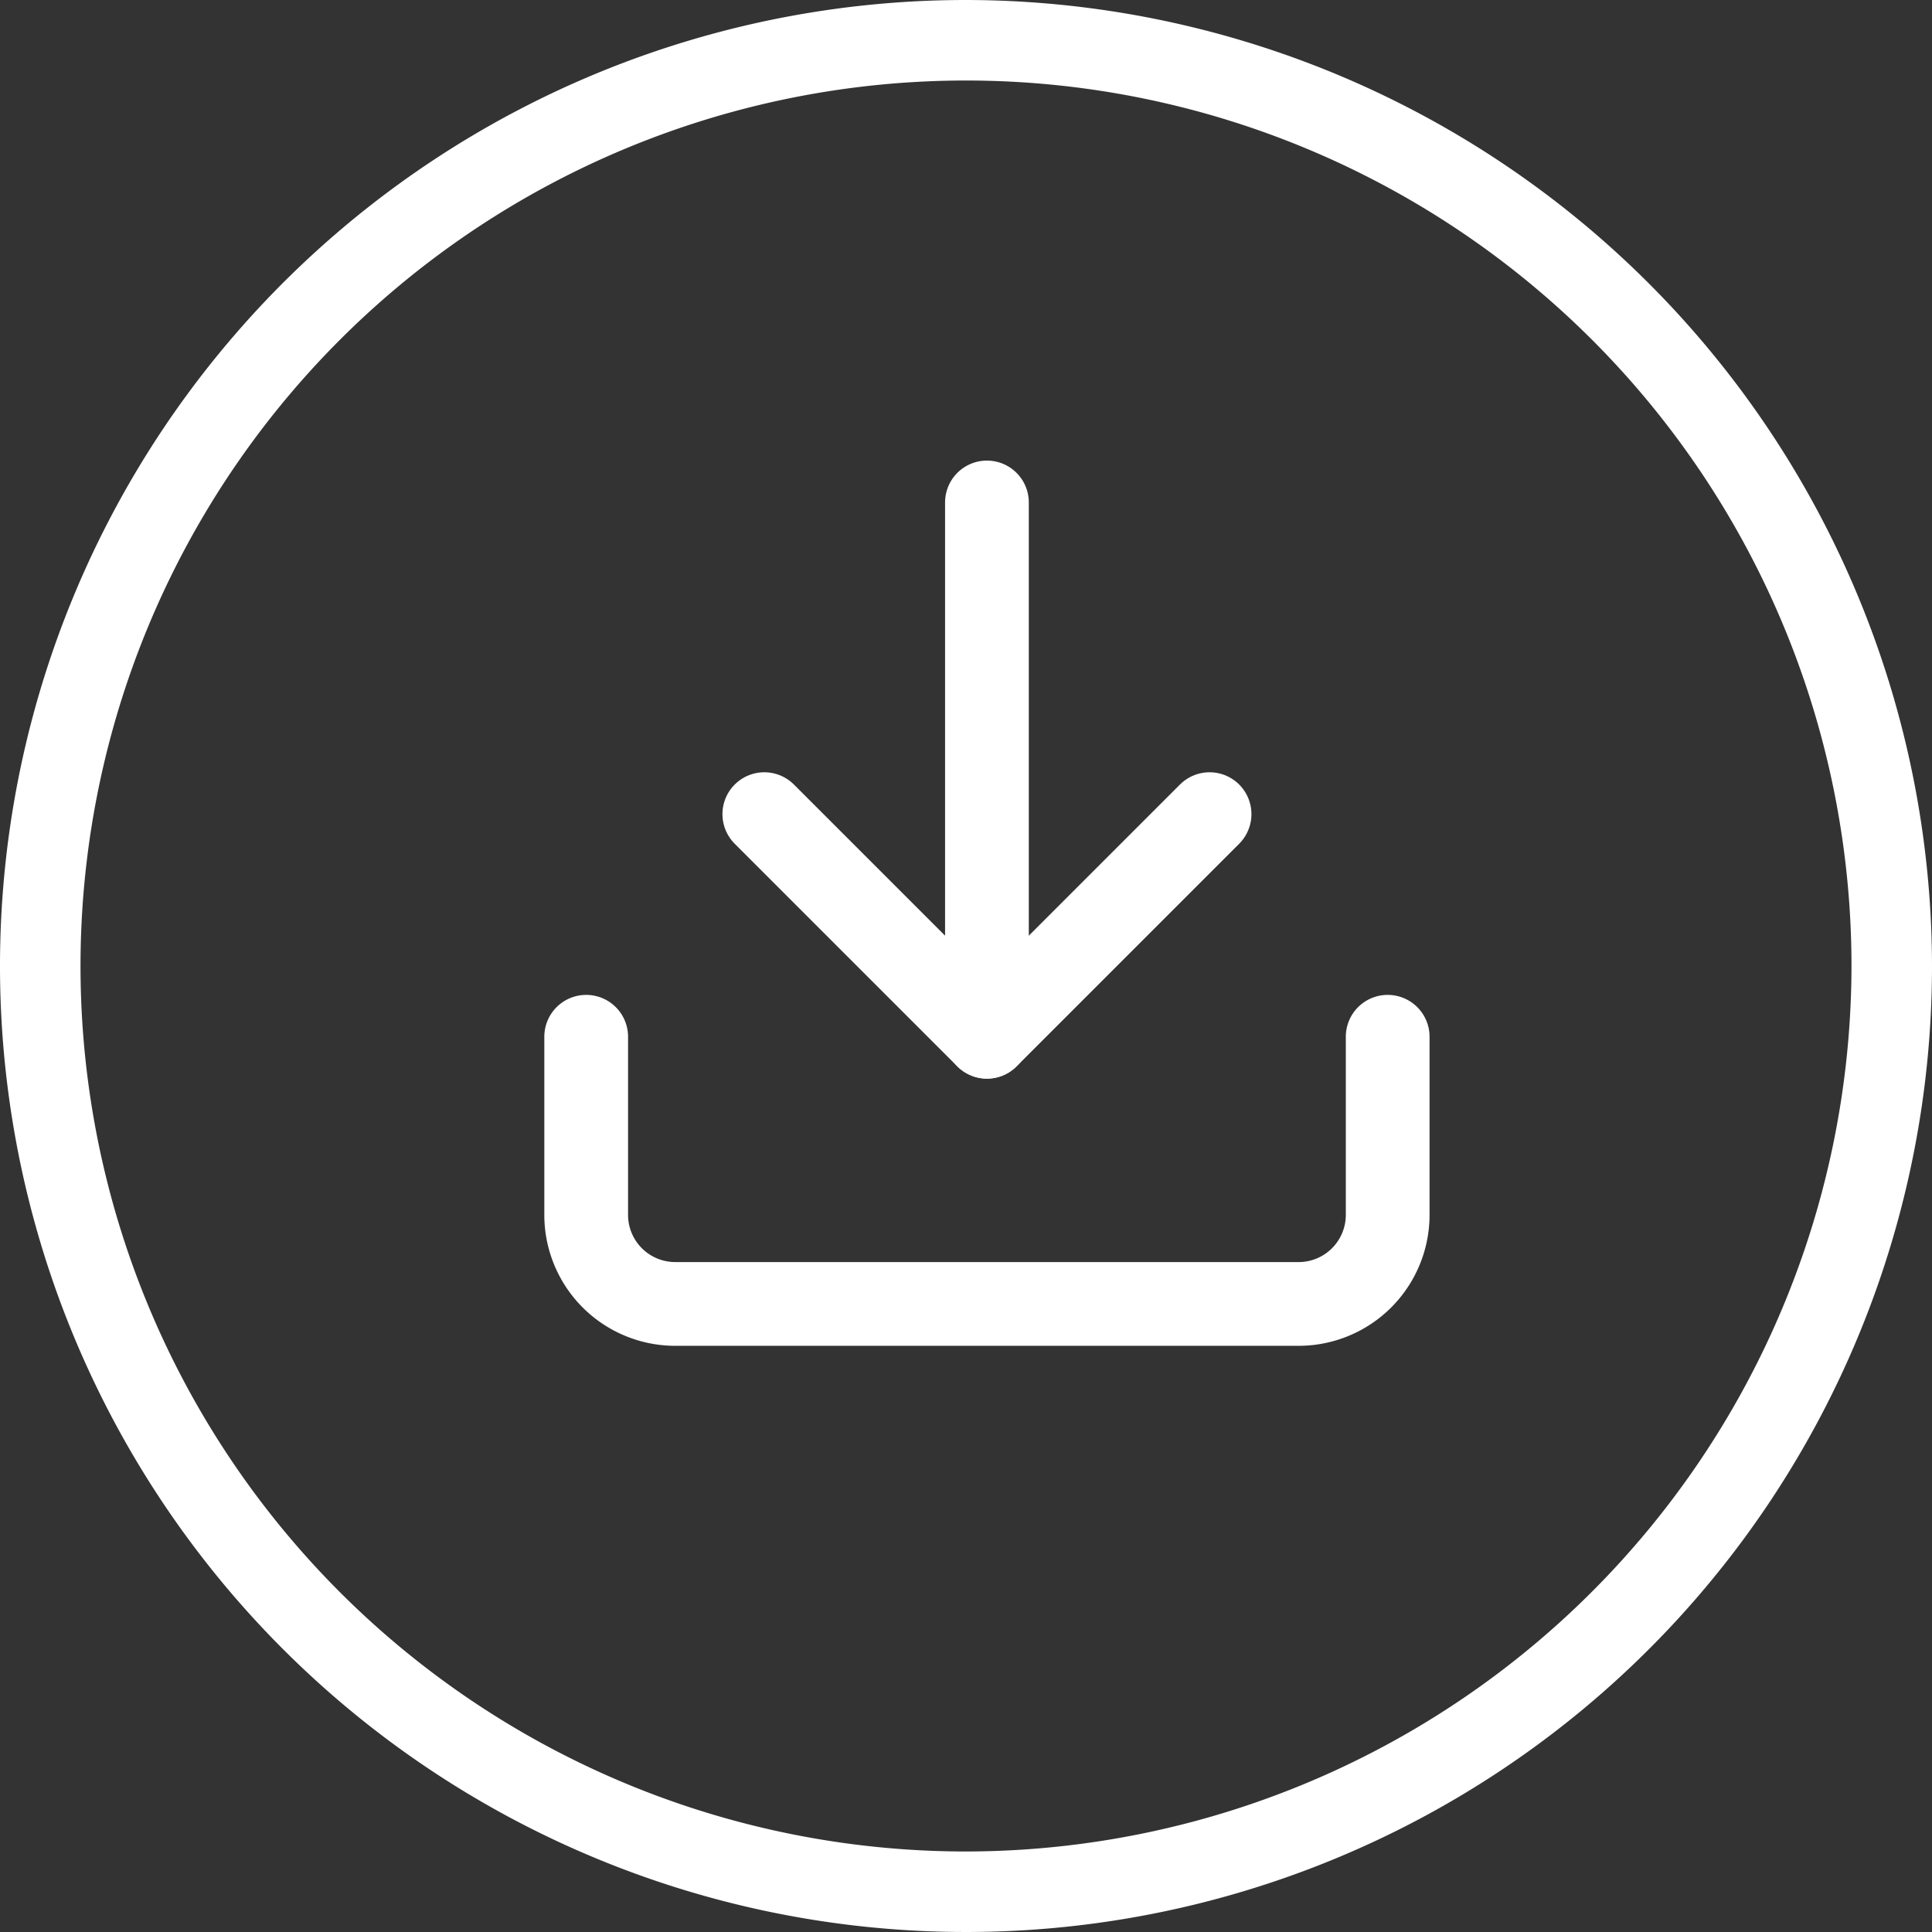
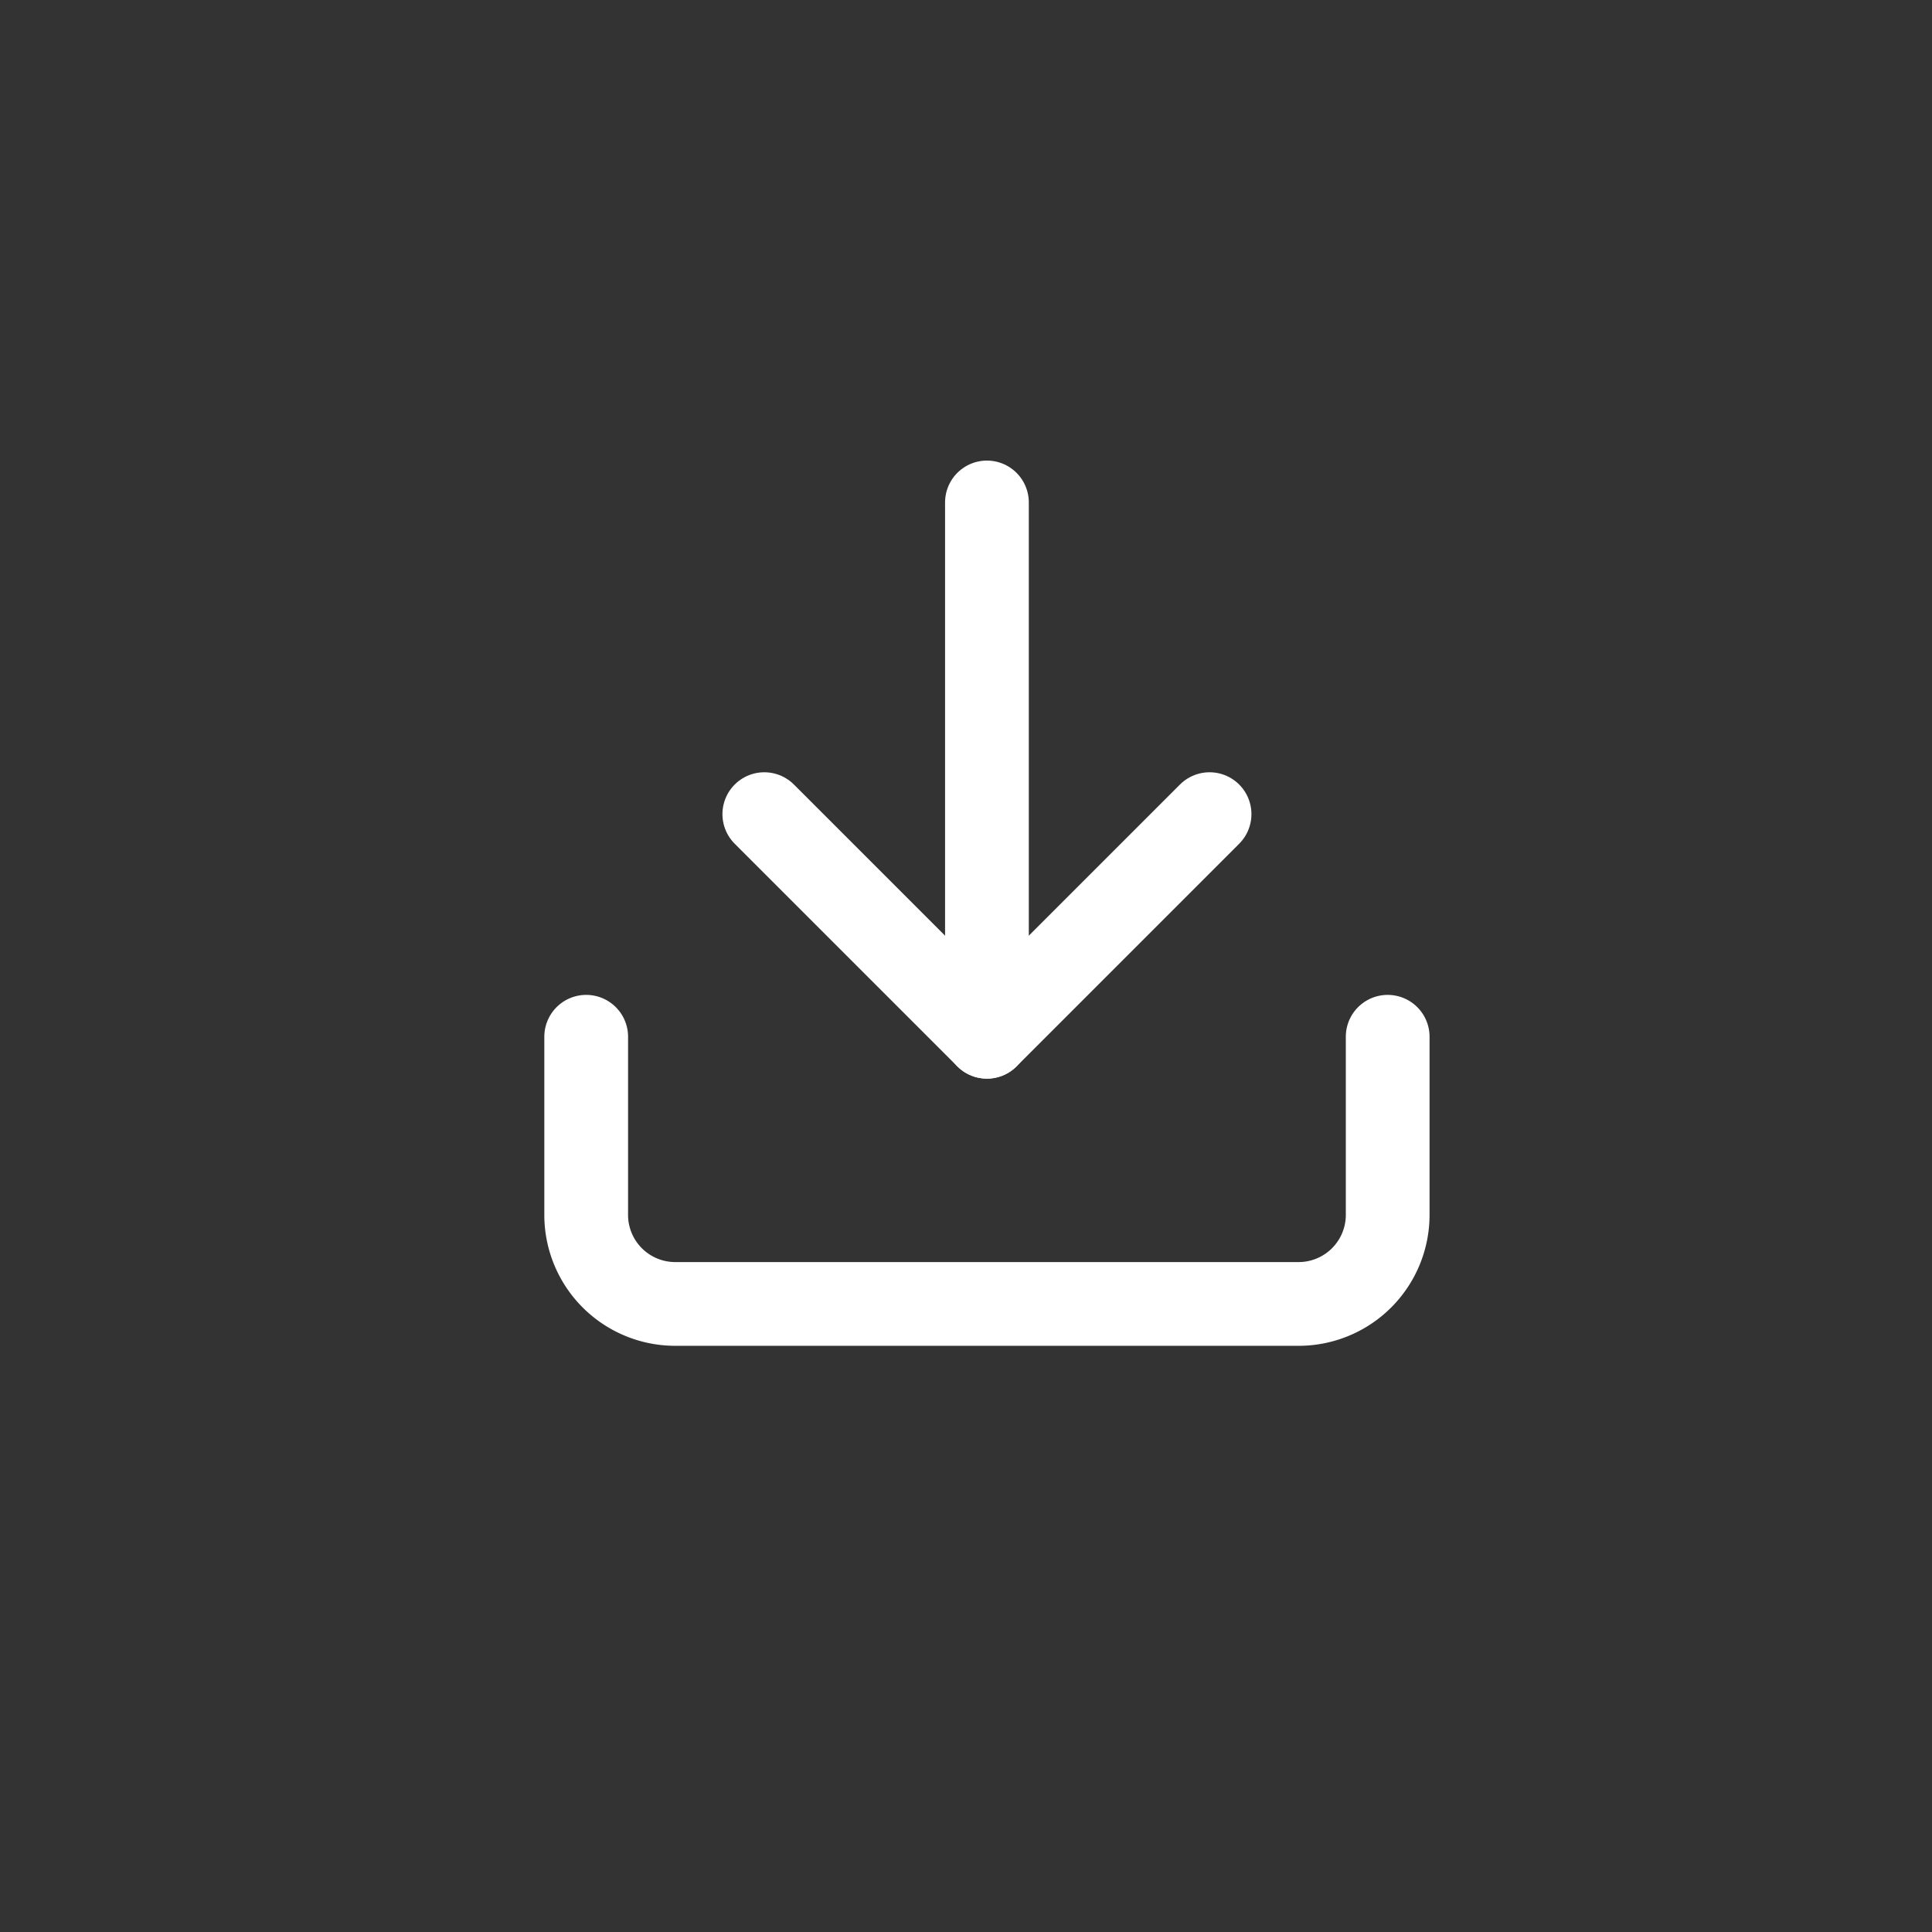
<svg xmlns="http://www.w3.org/2000/svg" id="_482059" data-name="482059" width="46.142" height="46.142" viewBox="0 0 46.142 46.142">
  <rect x="0" y="0" width="46.142" height="46.142" fill="#333333" stroke="none" />
  <g id="Group_2574" data-name="Group 2574">
    <g id="Group_2573" data-name="Group 2573">
-       <path id="Path_3730" data-name="Path 3730" d="M23.071,0A23.071,23.071,0,1,0,46.142,23.071,23.1,23.1,0,0,0,23.071,0Zm0,44.219A21.148,21.148,0,1,1,44.219,23.071,21.172,21.172,0,0,1,23.071,44.219Z" fill="#fff" />
      <g id="Icon_feather-download" data-name="Icon feather-download" transform="translate(9.5 7.5)">
        <path id="Path_3732" data-name="Path 3732" d="M23.642,22.5v4.254a2.127,2.127,0,0,1-2.127,2.127H6.627A2.127,2.127,0,0,1,4.5,26.754V22.5" transform="translate(0 -5.239)" fill="none" stroke="#fff" stroke-linecap="round" stroke-linejoin="round" stroke-width="2" />
        <path id="Path_3733" data-name="Path 3733" d="M10.5,15l5.317,5.317L21.134,15" transform="translate(-1.746 -3.056)" fill="none" stroke="#fff" stroke-linecap="round" stroke-linejoin="round" stroke-width="2" />
        <path id="Path_3734" data-name="Path 3734" d="M18,17.261V4.5" transform="translate(-3.929)" fill="none" stroke="#fff" stroke-linecap="round" stroke-linejoin="round" stroke-width="2" />
      </g>
    </g>
  </g>
</svg>